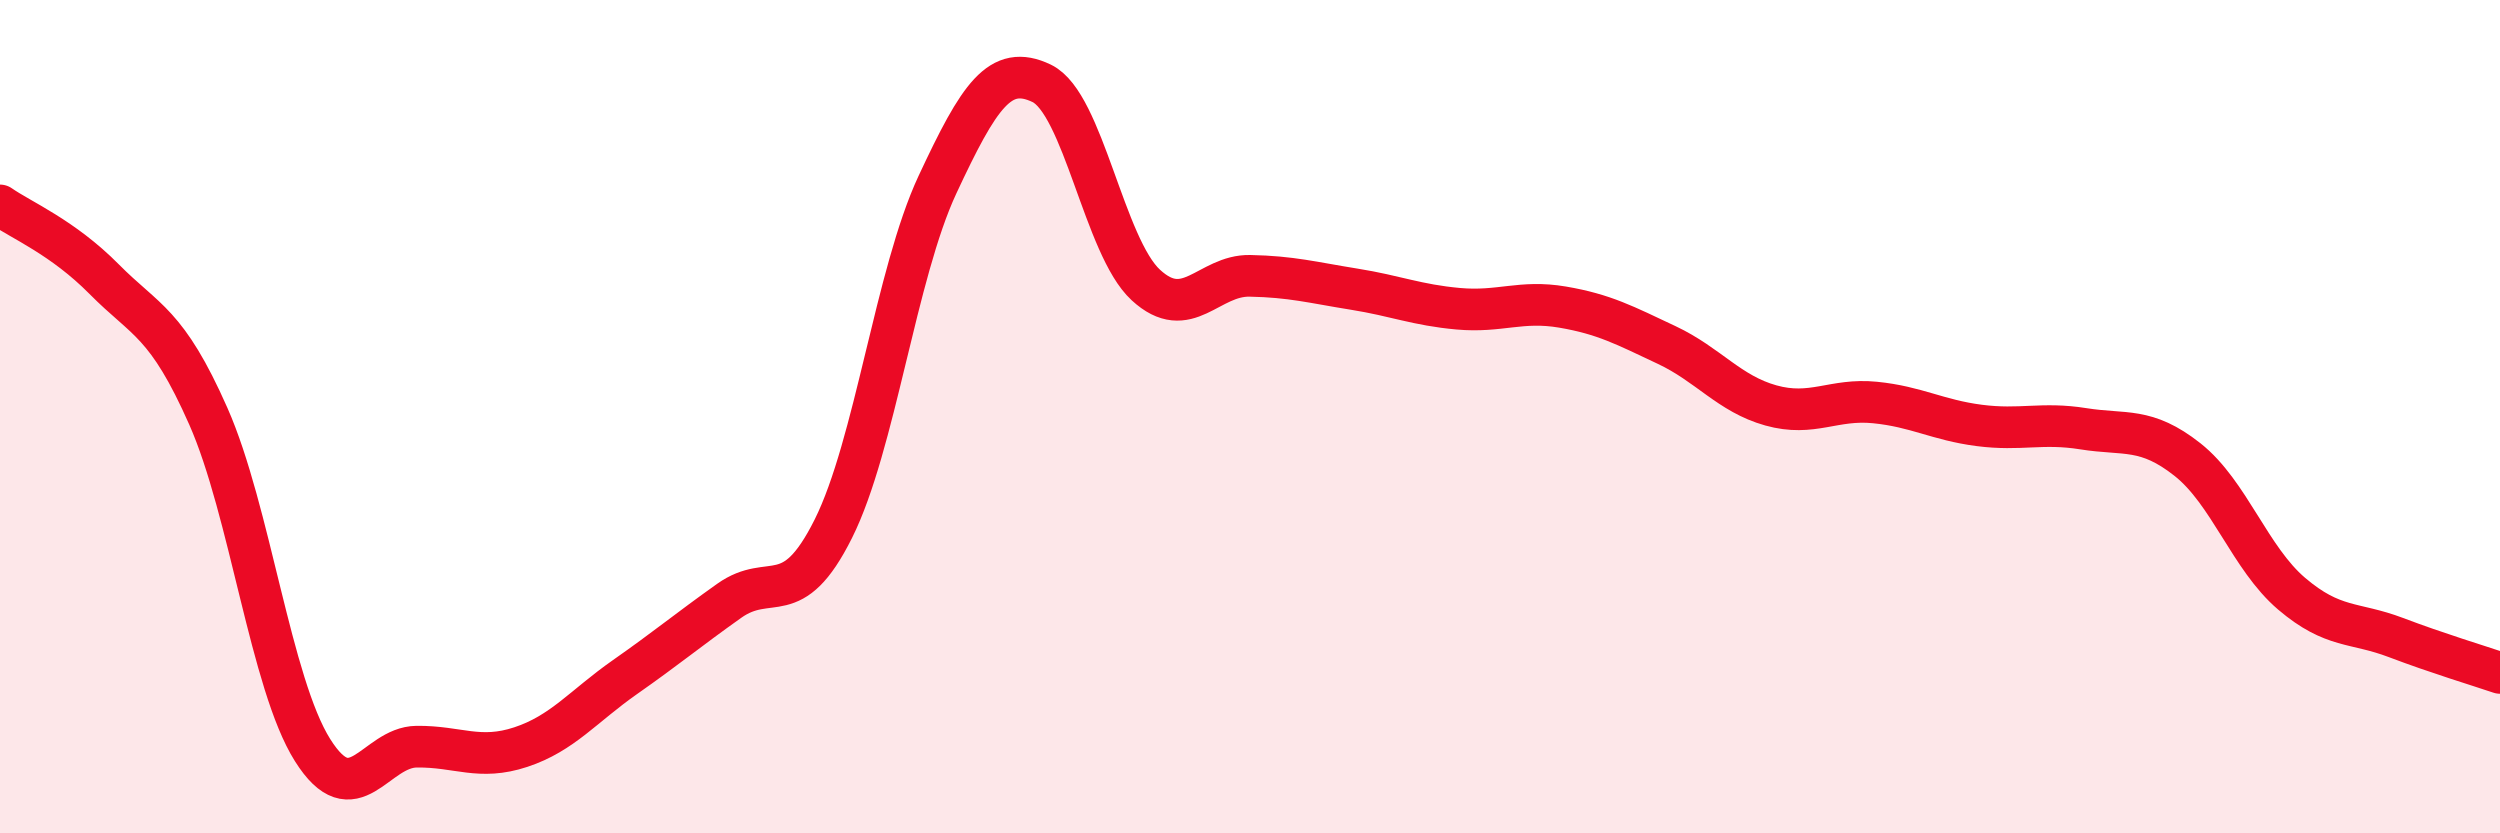
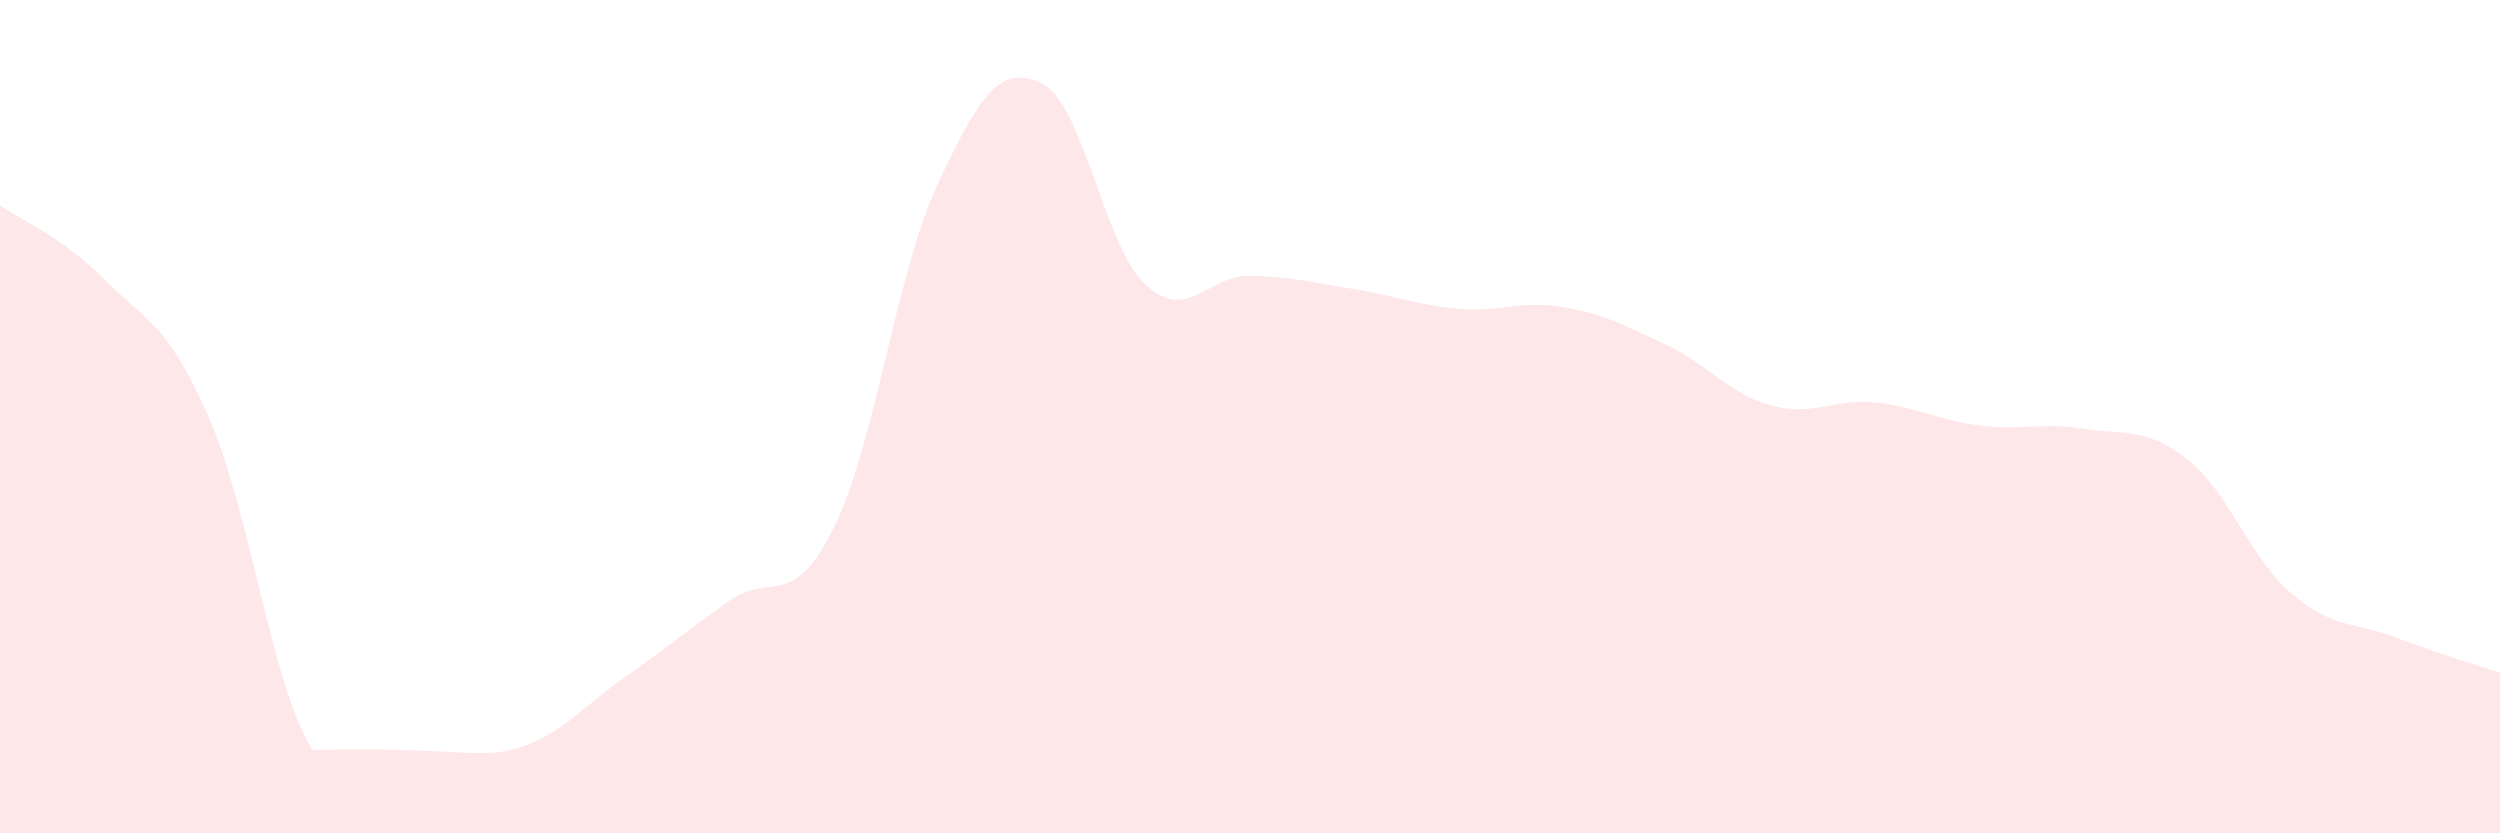
<svg xmlns="http://www.w3.org/2000/svg" width="60" height="20" viewBox="0 0 60 20">
-   <path d="M 0,4.93 C 0.5,5.28 1.5,5.69 2.5,6.7 C 3.5,7.71 4,7.73 5,9.99 C 6,12.25 6.5,16.41 7.5,18 C 8.5,19.59 9,17.93 10,17.92 C 11,17.91 11.5,18.26 12.5,17.93 C 13.5,17.6 14,16.95 15,16.25 C 16,15.55 16.5,15.13 17.5,14.42 C 18.5,13.71 19,14.69 20,12.69 C 21,10.69 21.5,6.57 22.5,4.43 C 23.5,2.29 24,1.52 25,2 C 26,2.48 26.5,5.92 27.5,6.84 C 28.5,7.76 29,6.6 30,6.62 C 31,6.64 31.5,6.78 32.5,6.94 C 33.5,7.1 34,7.32 35,7.41 C 36,7.5 36.5,7.2 37.5,7.37 C 38.5,7.54 39,7.81 40,8.28 C 41,8.75 41.5,9.45 42.5,9.73 C 43.5,10.01 44,9.56 45,9.66 C 46,9.76 46.5,10.08 47.5,10.21 C 48.5,10.34 49,10.13 50,10.29 C 51,10.45 51.5,10.24 52.5,11.03 C 53.5,11.82 54,13.4 55,14.25 C 56,15.1 56.5,14.92 57.5,15.3 C 58.5,15.68 59.5,15.98 60,16.15L60 20L0 20Z" fill="#EB0A25" opacity="0.1" stroke-linecap="round" stroke-linejoin="round" />
-   <path d="M 0,4.93 C 0.5,5.28 1.5,5.69 2.5,6.7 C 3.5,7.71 4,7.73 5,9.99 C 6,12.25 6.5,16.41 7.5,18 C 8.5,19.59 9,17.93 10,17.92 C 11,17.91 11.5,18.26 12.5,17.93 C 13.5,17.6 14,16.95 15,16.25 C 16,15.55 16.5,15.13 17.5,14.42 C 18.5,13.71 19,14.69 20,12.69 C 21,10.69 21.5,6.57 22.5,4.43 C 23.5,2.29 24,1.52 25,2 C 26,2.48 26.5,5.92 27.5,6.84 C 28.5,7.76 29,6.6 30,6.62 C 31,6.64 31.5,6.78 32.5,6.94 C 33.5,7.1 34,7.32 35,7.41 C 36,7.5 36.5,7.2 37.5,7.37 C 38.5,7.54 39,7.81 40,8.28 C 41,8.75 41.5,9.45 42.5,9.73 C 43.5,10.01 44,9.56 45,9.66 C 46,9.76 46.5,10.08 47.5,10.21 C 48.5,10.34 49,10.13 50,10.29 C 51,10.45 51.5,10.24 52.5,11.03 C 53.5,11.82 54,13.4 55,14.25 C 56,15.1 56.5,14.92 57.5,15.3 C 58.5,15.68 59.5,15.98 60,16.15" stroke="#EB0A25" stroke-width="1" fill="none" stroke-linecap="round" stroke-linejoin="round" />
+   <path d="M 0,4.93 C 0.5,5.28 1.5,5.69 2.5,6.7 C 3.5,7.71 4,7.73 5,9.99 C 6,12.25 6.5,16.41 7.5,18 C 11,17.91 11.5,18.26 12.5,17.93 C 13.5,17.6 14,16.95 15,16.25 C 16,15.55 16.5,15.13 17.5,14.42 C 18.5,13.71 19,14.69 20,12.69 C 21,10.69 21.5,6.57 22.5,4.43 C 23.5,2.29 24,1.52 25,2 C 26,2.48 26.5,5.92 27.5,6.84 C 28.5,7.76 29,6.6 30,6.62 C 31,6.64 31.5,6.78 32.5,6.94 C 33.5,7.1 34,7.32 35,7.41 C 36,7.5 36.5,7.2 37.5,7.37 C 38.5,7.54 39,7.81 40,8.28 C 41,8.75 41.5,9.45 42.5,9.73 C 43.5,10.01 44,9.56 45,9.66 C 46,9.76 46.5,10.08 47.5,10.21 C 48.5,10.34 49,10.13 50,10.29 C 51,10.45 51.5,10.24 52.5,11.03 C 53.5,11.82 54,13.4 55,14.25 C 56,15.1 56.5,14.92 57.5,15.3 C 58.5,15.68 59.5,15.98 60,16.15L60 20L0 20Z" fill="#EB0A25" opacity="0.1" stroke-linecap="round" stroke-linejoin="round" />
</svg>